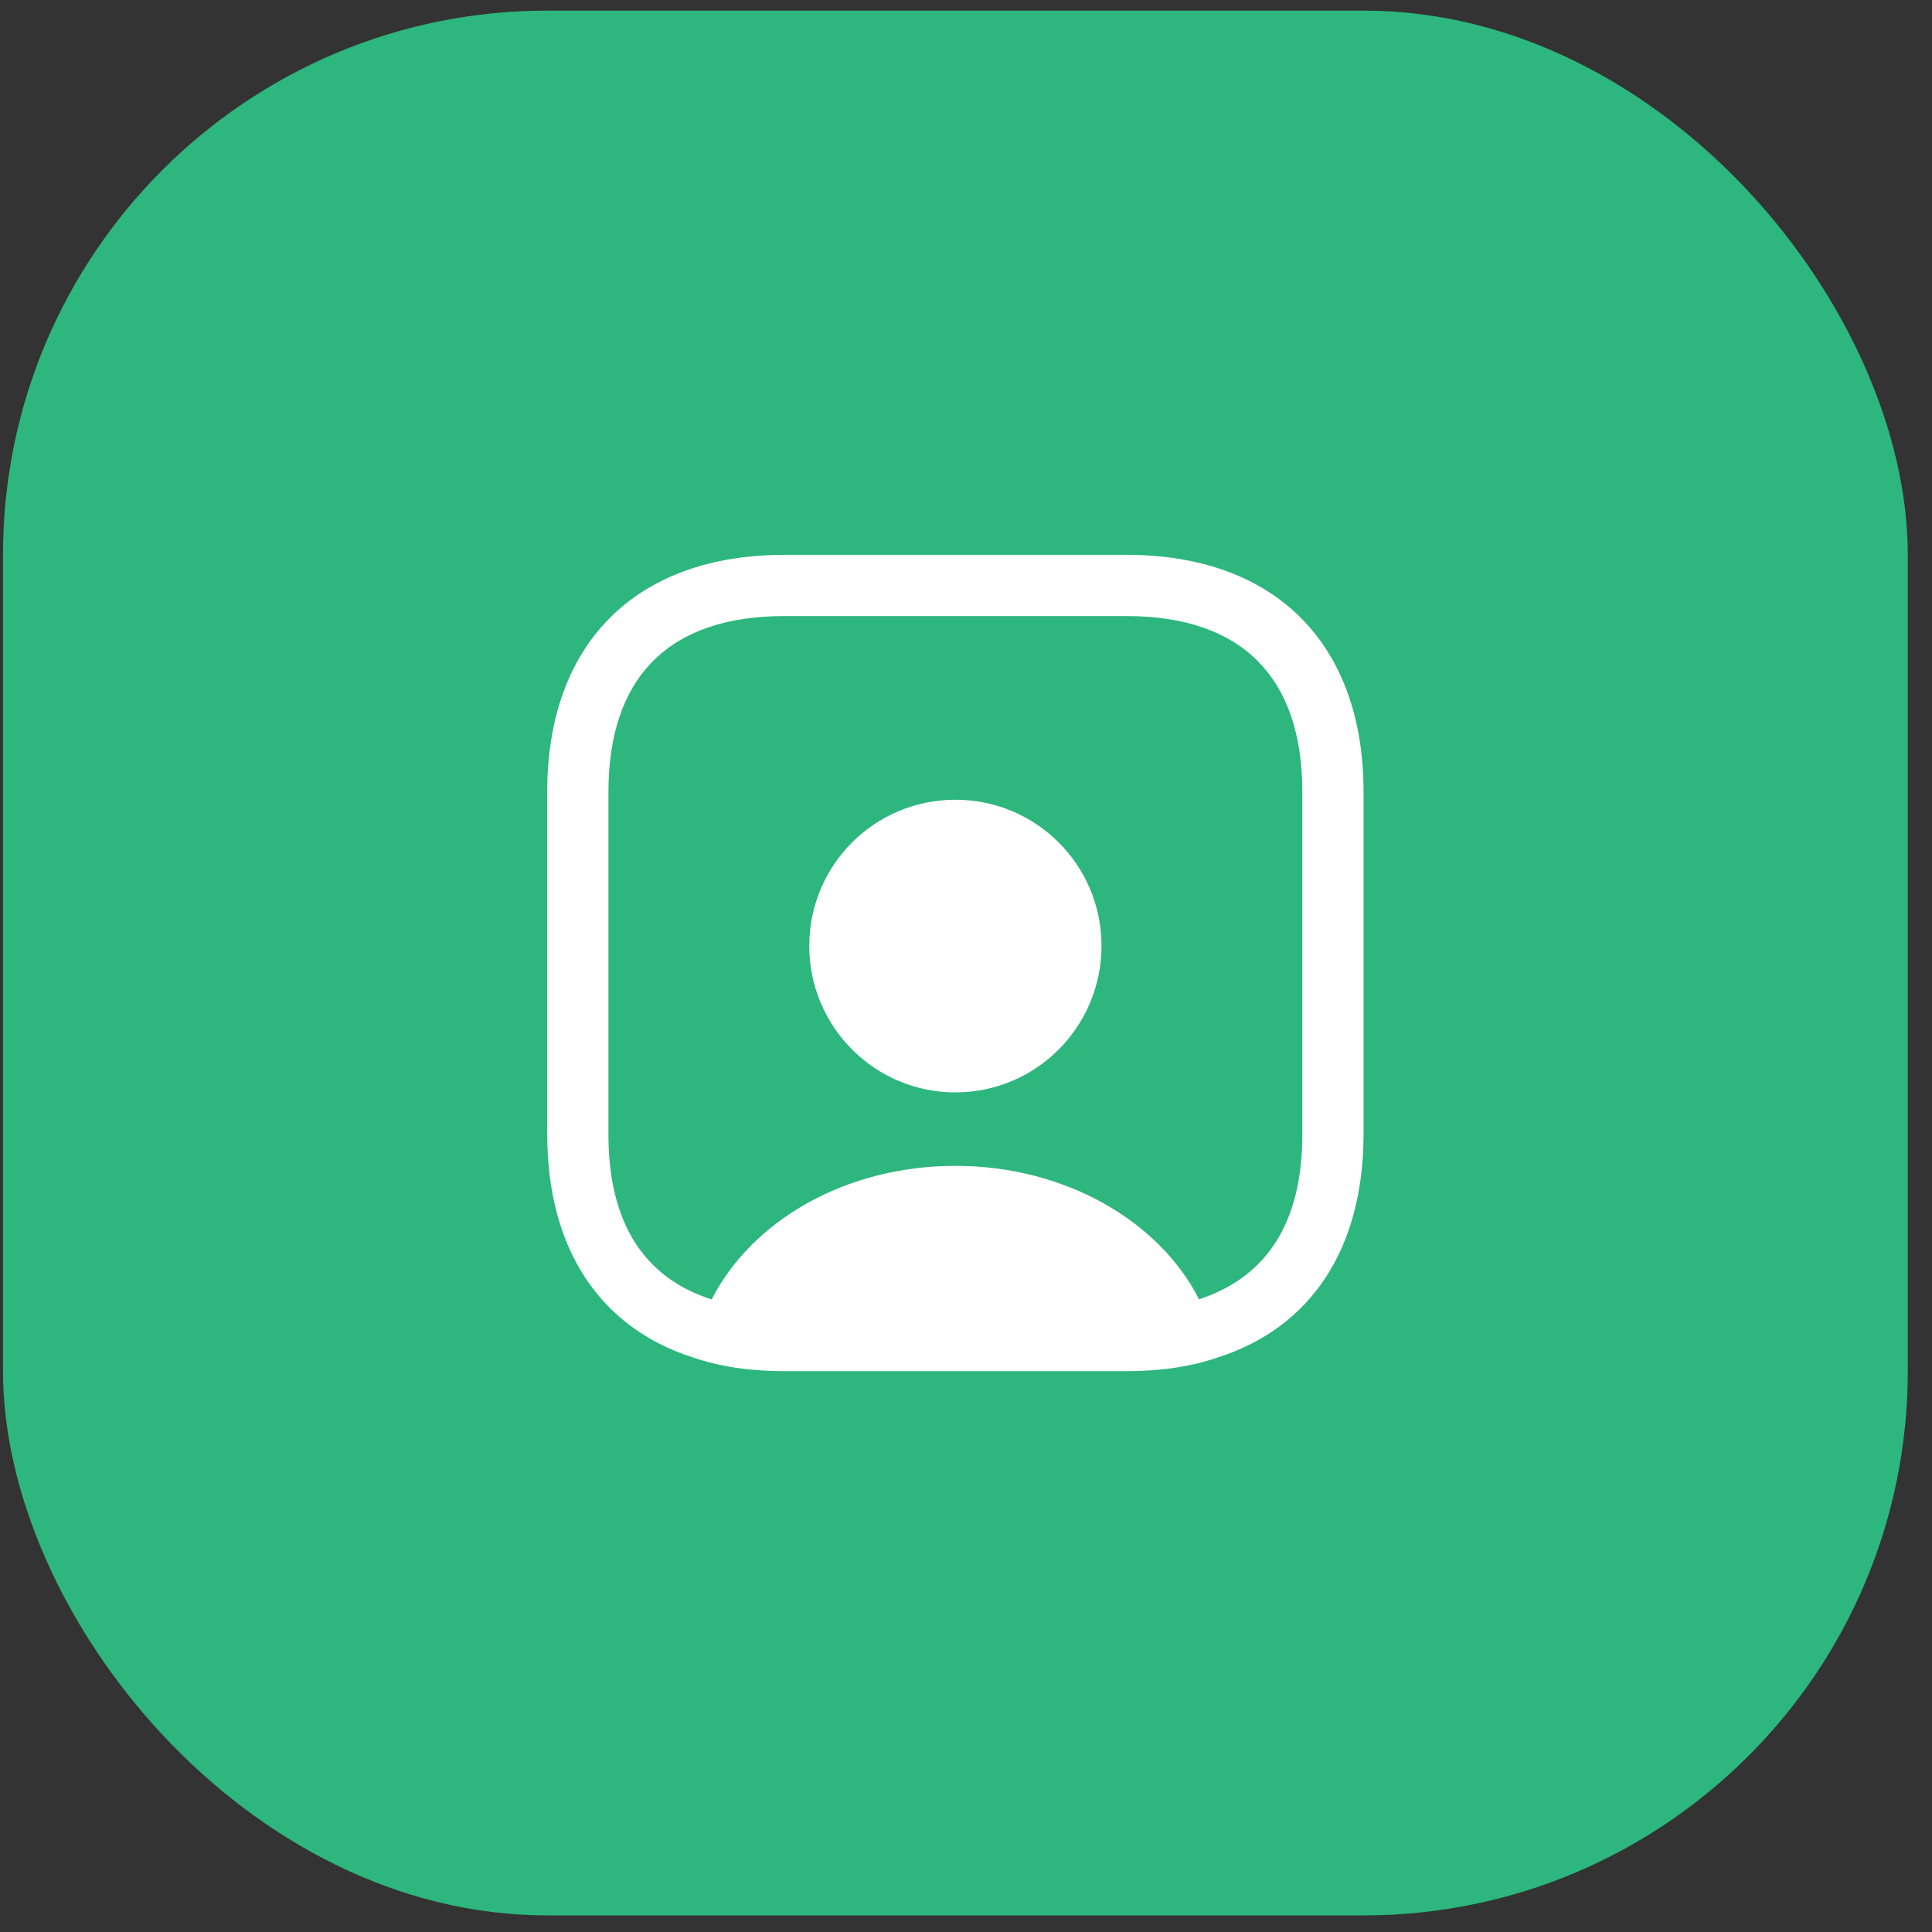
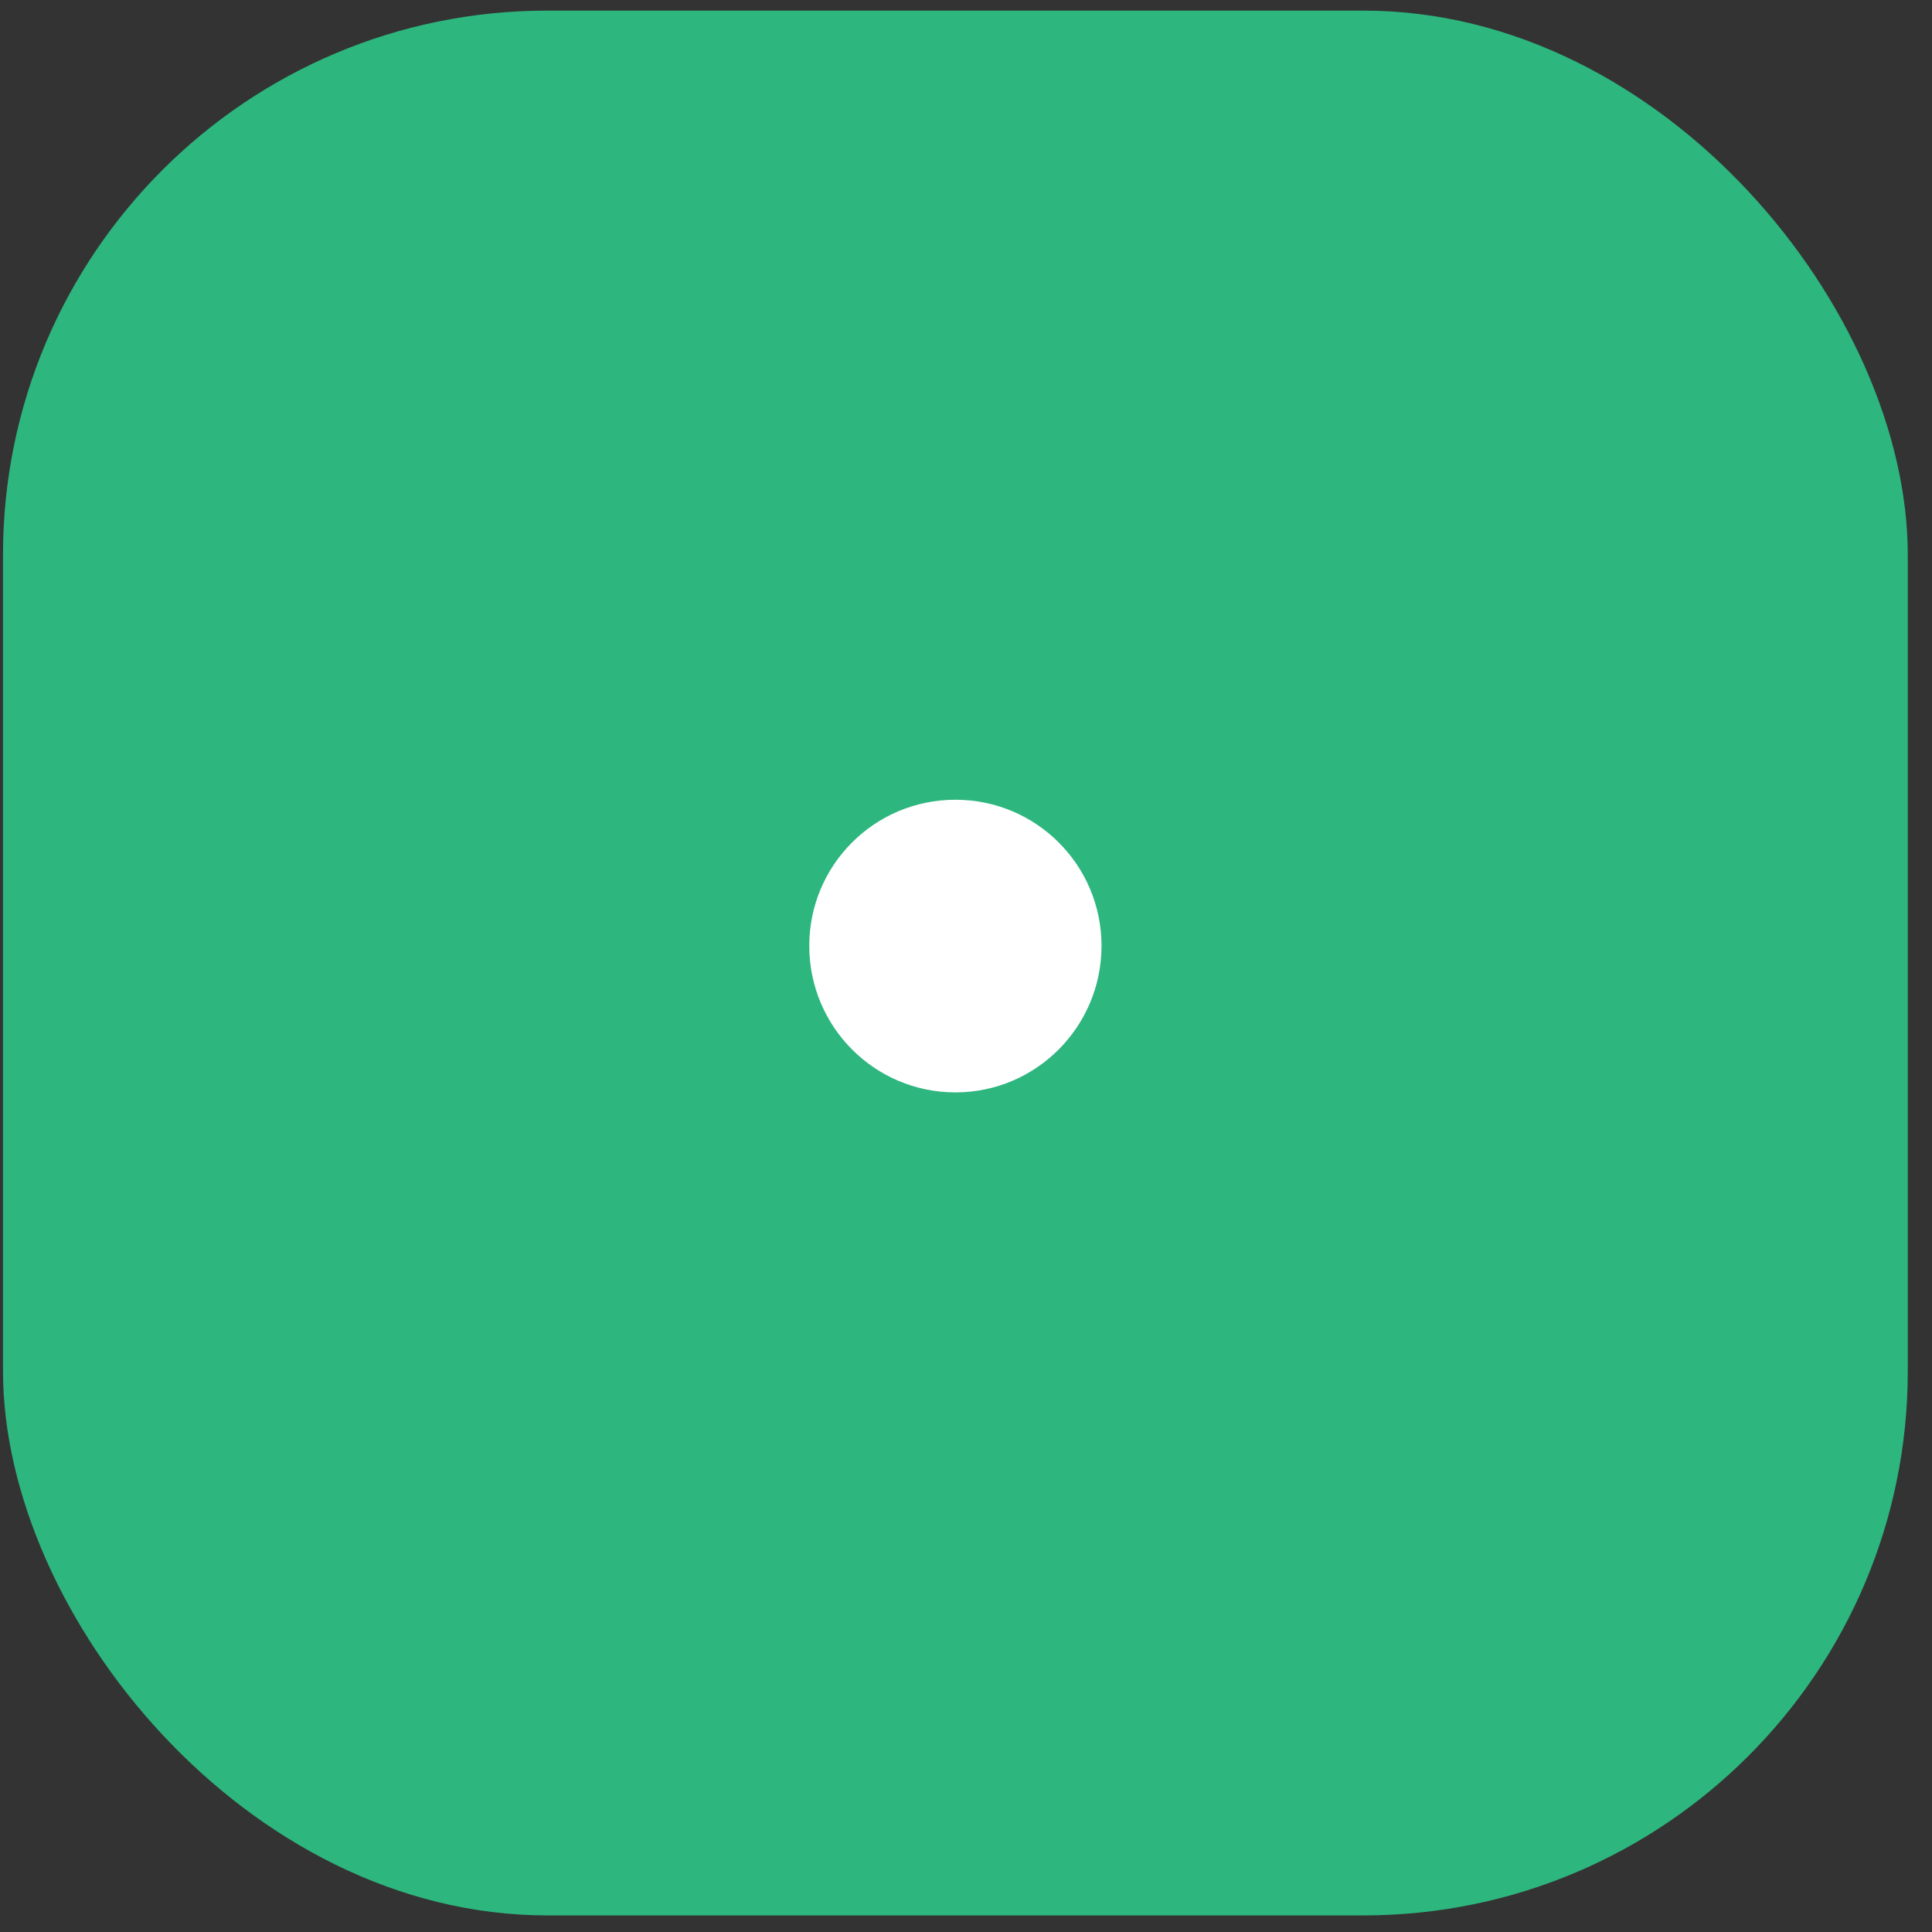
<svg xmlns="http://www.w3.org/2000/svg" width="71" height="71" viewBox="0 0 71 71" fill="none">
  <rect x="0" y="0" width="71" height="71" fill="#333333" stroke="none" />
  <rect x="0.11" y="0.39" width="70" height="70" rx="20" fill="#2DB67E" />
-   <path d="M41.395 20.39H28.825C23.365 20.39 20.11 23.645 20.11 29.105V41.675C20.11 45.89 22.045 48.785 25.45 49.88C26.44 50.225 27.58 50.39 28.825 50.39H41.395C42.64 50.39 43.78 50.225 44.77 49.88C48.175 48.785 50.11 45.89 50.11 41.675V29.105C50.11 23.645 46.855 20.39 41.395 20.39ZM47.86 41.675C47.86 44.885 46.6 46.91 44.065 47.75C42.61 44.885 39.16 42.845 35.11 42.845C31.06 42.845 27.625 44.87 26.155 47.75H26.14C23.635 46.94 22.36 44.9 22.36 41.69V29.105C22.36 24.875 24.595 22.64 28.825 22.64H41.395C45.625 22.64 47.86 24.875 47.86 29.105V41.675Z" fill="white" />
  <path d="M35.11 29.39C32.14 29.39 29.74 31.79 29.74 34.76C29.74 37.73 32.14 40.145 35.11 40.145C38.08 40.145 40.48 37.73 40.48 34.76C40.48 31.79 38.08 29.39 35.11 29.39Z" fill="white" />
</svg>